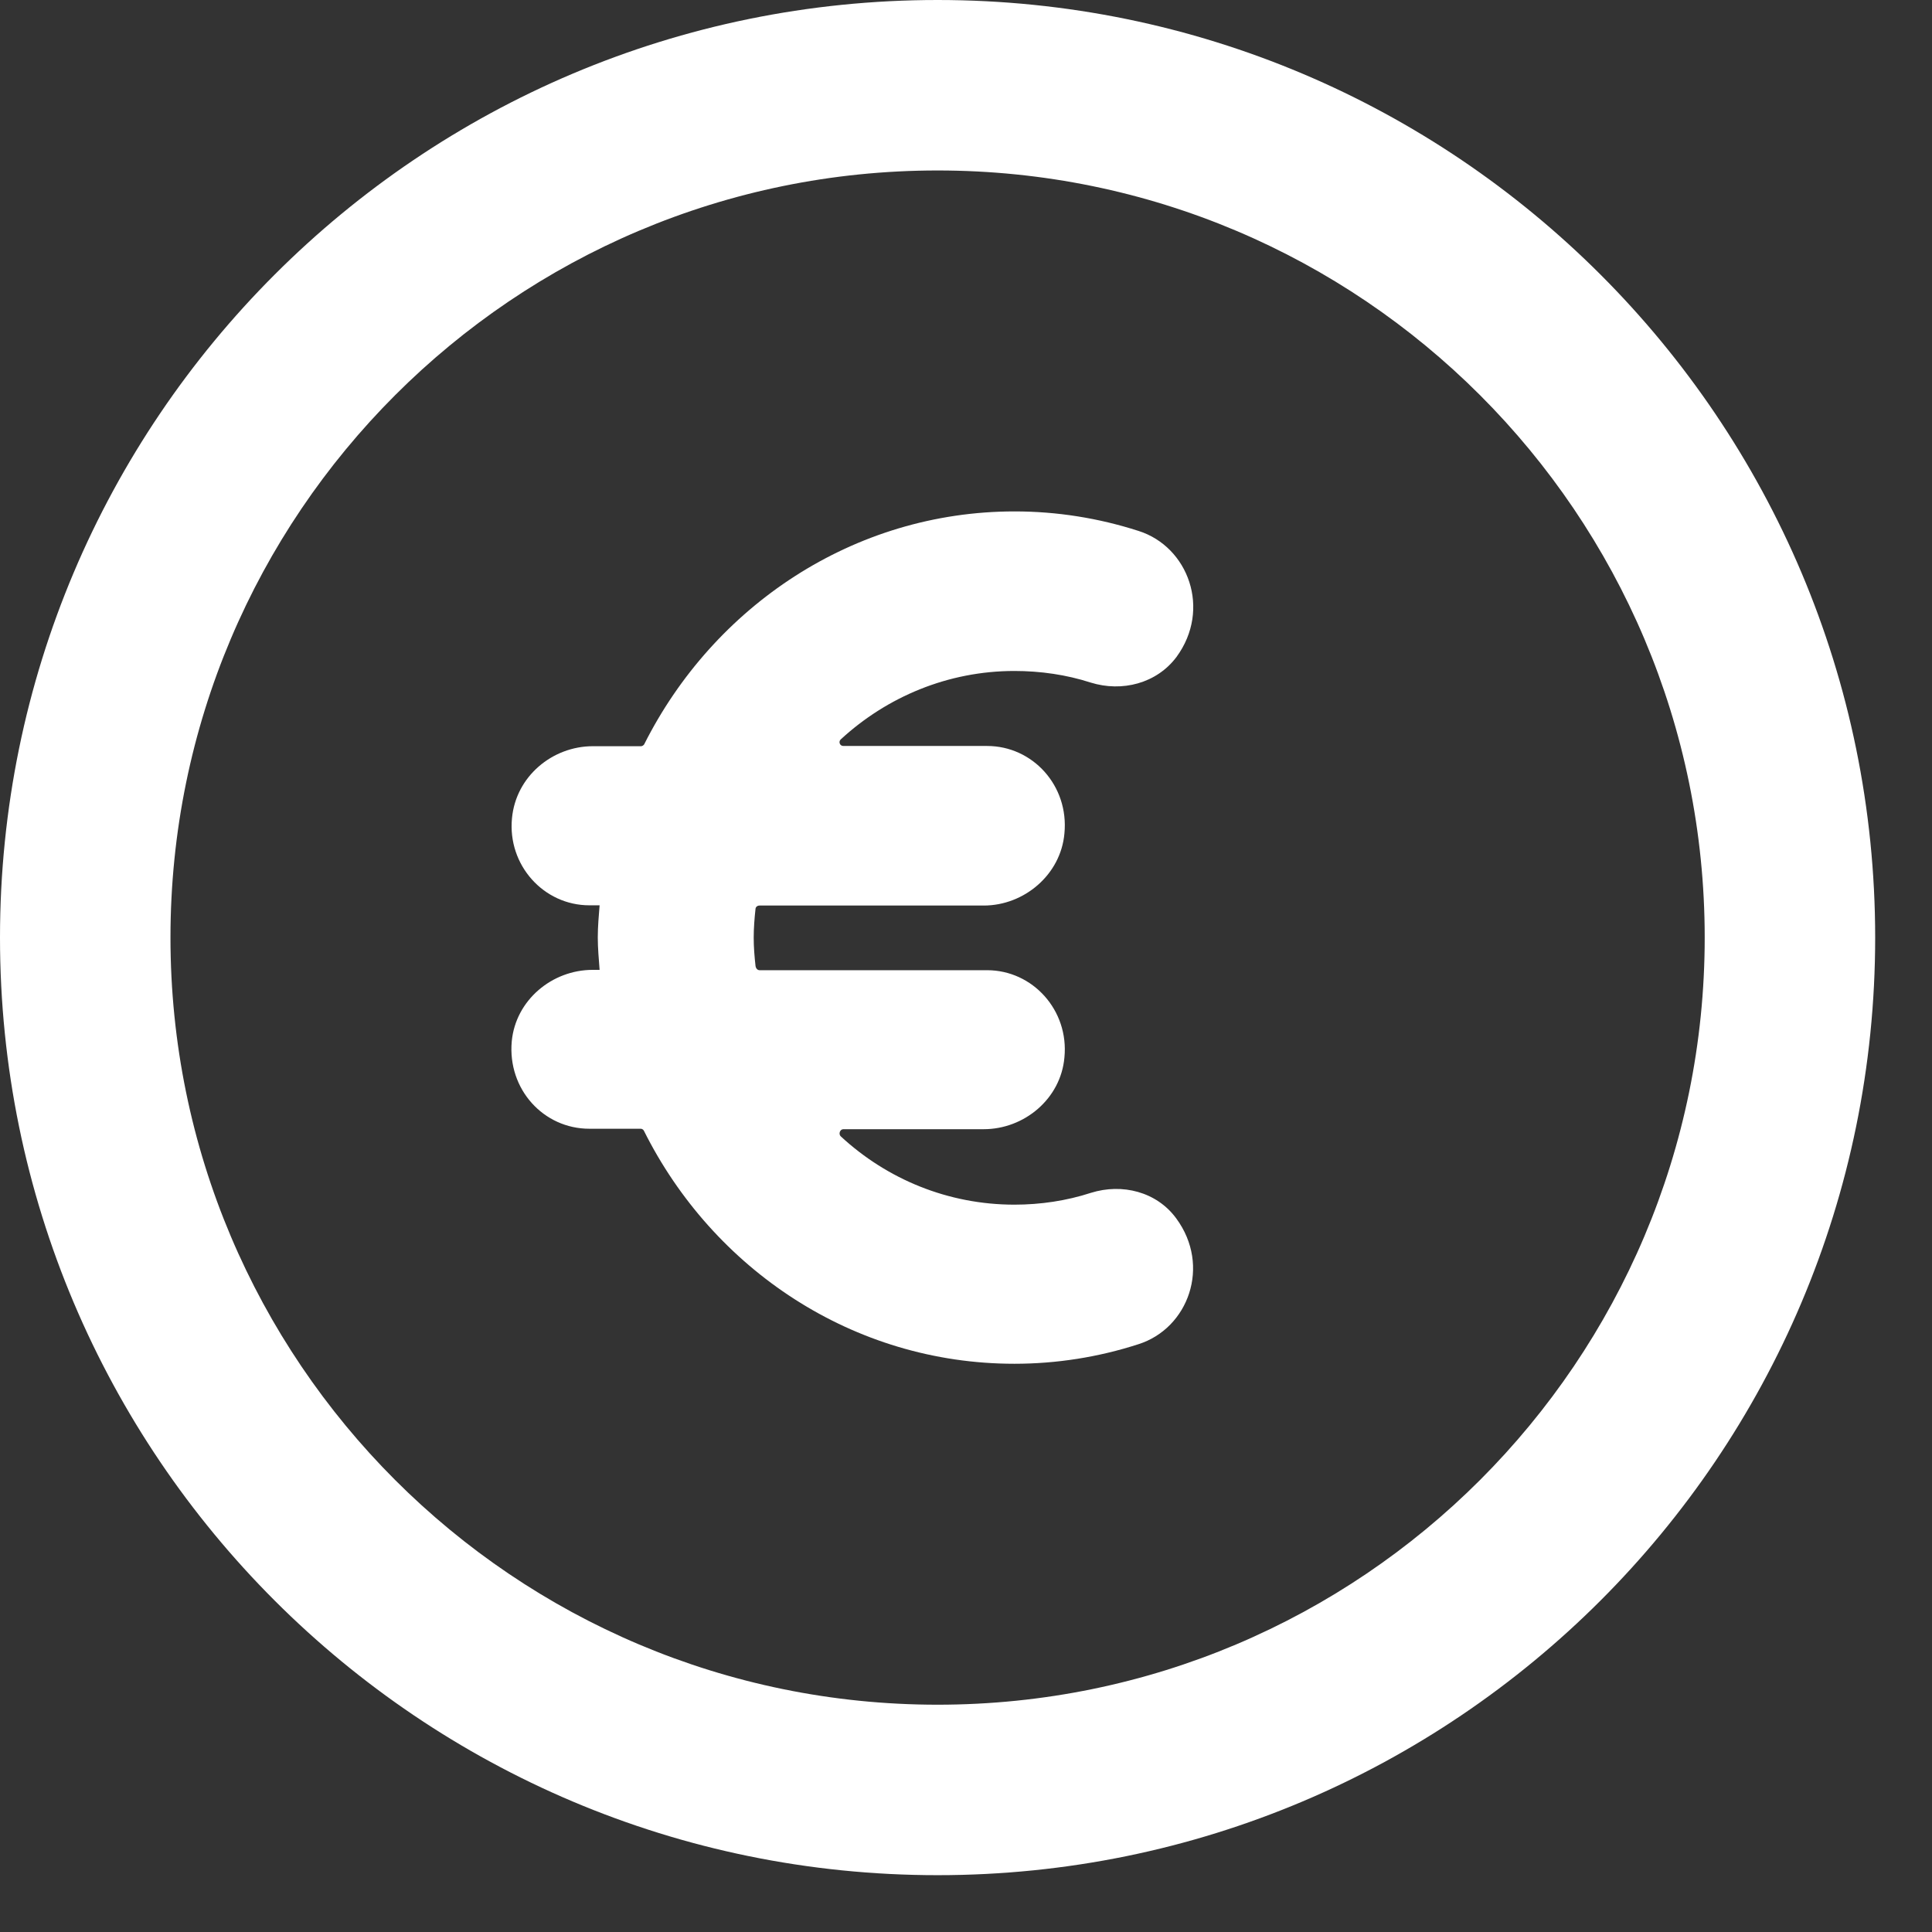
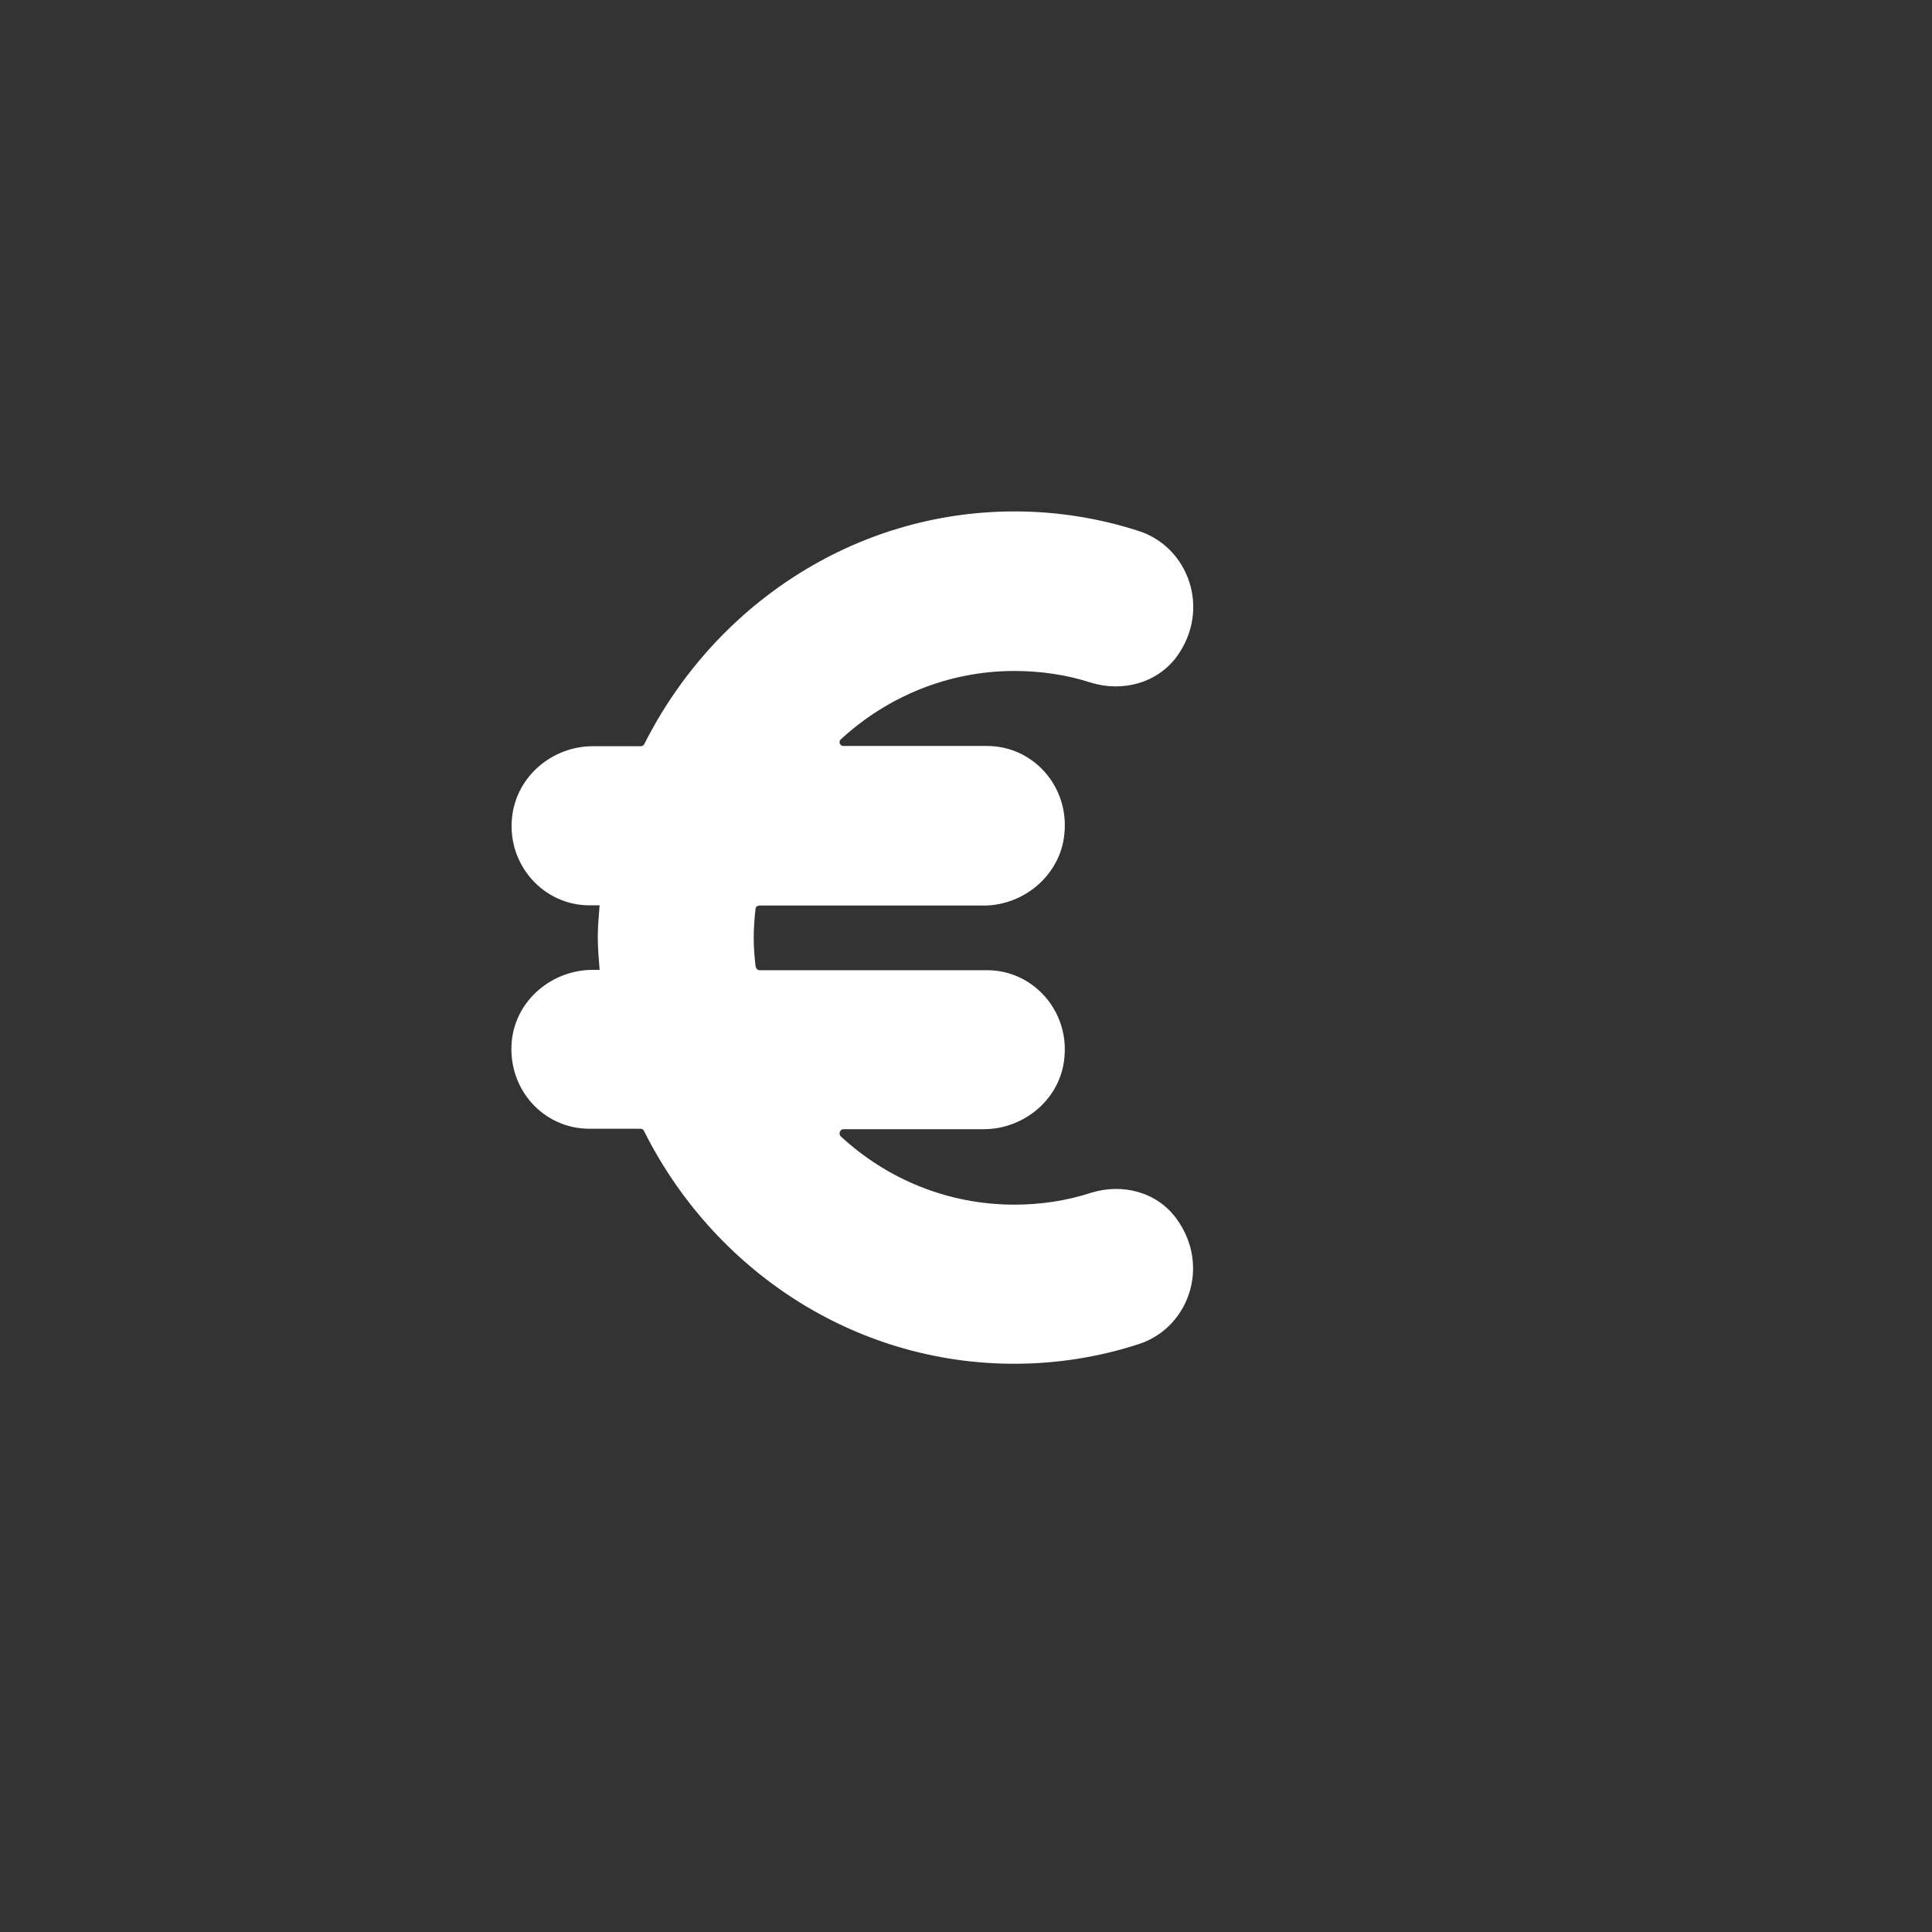
<svg xmlns="http://www.w3.org/2000/svg" width="17" height="17" viewBox="0 0 17 17" fill="none">
  <rect x="0" y="0" width="17" height="17" fill="#333333" stroke="none" />
-   <path fill-rule="evenodd" clip-rule="evenodd" d="M8.25 1.5C4.522 1.5 1.5 4.522 1.5 8.25C1.5 11.978 4.522 15 8.25 15C11.978 15 15 11.978 15 8.25C15 4.522 11.978 1.5 8.25 1.5ZM0 8.25C0 3.694 3.694 0 8.25 0C12.806 0 16.5 3.694 16.5 8.25C16.5 12.806 12.806 16.5 8.25 16.5C3.694 16.5 0 12.806 0 8.25Z" fill="white" />
  <path fill-rule="evenodd" clip-rule="evenodd" d="M5.186 7.966H5.276C5.269 8.056 5.26 8.151 5.26 8.249C5.26 8.344 5.269 8.437 5.276 8.534H5.215C4.857 8.534 4.537 8.801 4.503 9.163C4.465 9.584 4.782 9.932 5.186 9.932H5.639C5.65 9.932 5.662 9.941 5.666 9.95C6.274 11.167 7.505 12 8.926 12C9.296 12 9.665 11.942 10.017 11.828C10.456 11.689 10.658 11.139 10.35 10.721C10.178 10.486 9.874 10.41 9.599 10.496C9.384 10.566 9.155 10.6 8.926 10.6C8.341 10.6 7.804 10.375 7.398 9.999C7.376 9.978 7.391 9.936 7.421 9.936H8.656C9.012 9.936 9.334 9.669 9.366 9.305C9.407 8.89 9.087 8.537 8.686 8.537H6.684C6.666 8.537 6.652 8.523 6.648 8.5C6.639 8.418 6.632 8.337 6.632 8.251C6.632 8.165 6.639 8.079 6.648 7.996C6.65 7.98 6.664 7.968 6.684 7.968H8.656C9.012 7.968 9.334 7.696 9.366 7.334C9.407 6.914 9.087 6.564 8.686 6.564H7.421C7.389 6.564 7.376 6.526 7.398 6.506C7.804 6.132 8.341 5.904 8.926 5.904C9.155 5.904 9.384 5.937 9.597 6.006C9.874 6.092 10.178 6.013 10.352 5.781C10.66 5.361 10.456 4.811 10.019 4.672C9.665 4.558 9.298 4.5 8.928 4.5C7.509 4.5 6.278 5.336 5.668 6.55C5.662 6.559 5.65 6.566 5.641 6.566H5.217C4.859 6.566 4.539 6.833 4.505 7.2C4.465 7.613 4.784 7.966 5.186 7.966Z" fill="white" />
</svg>